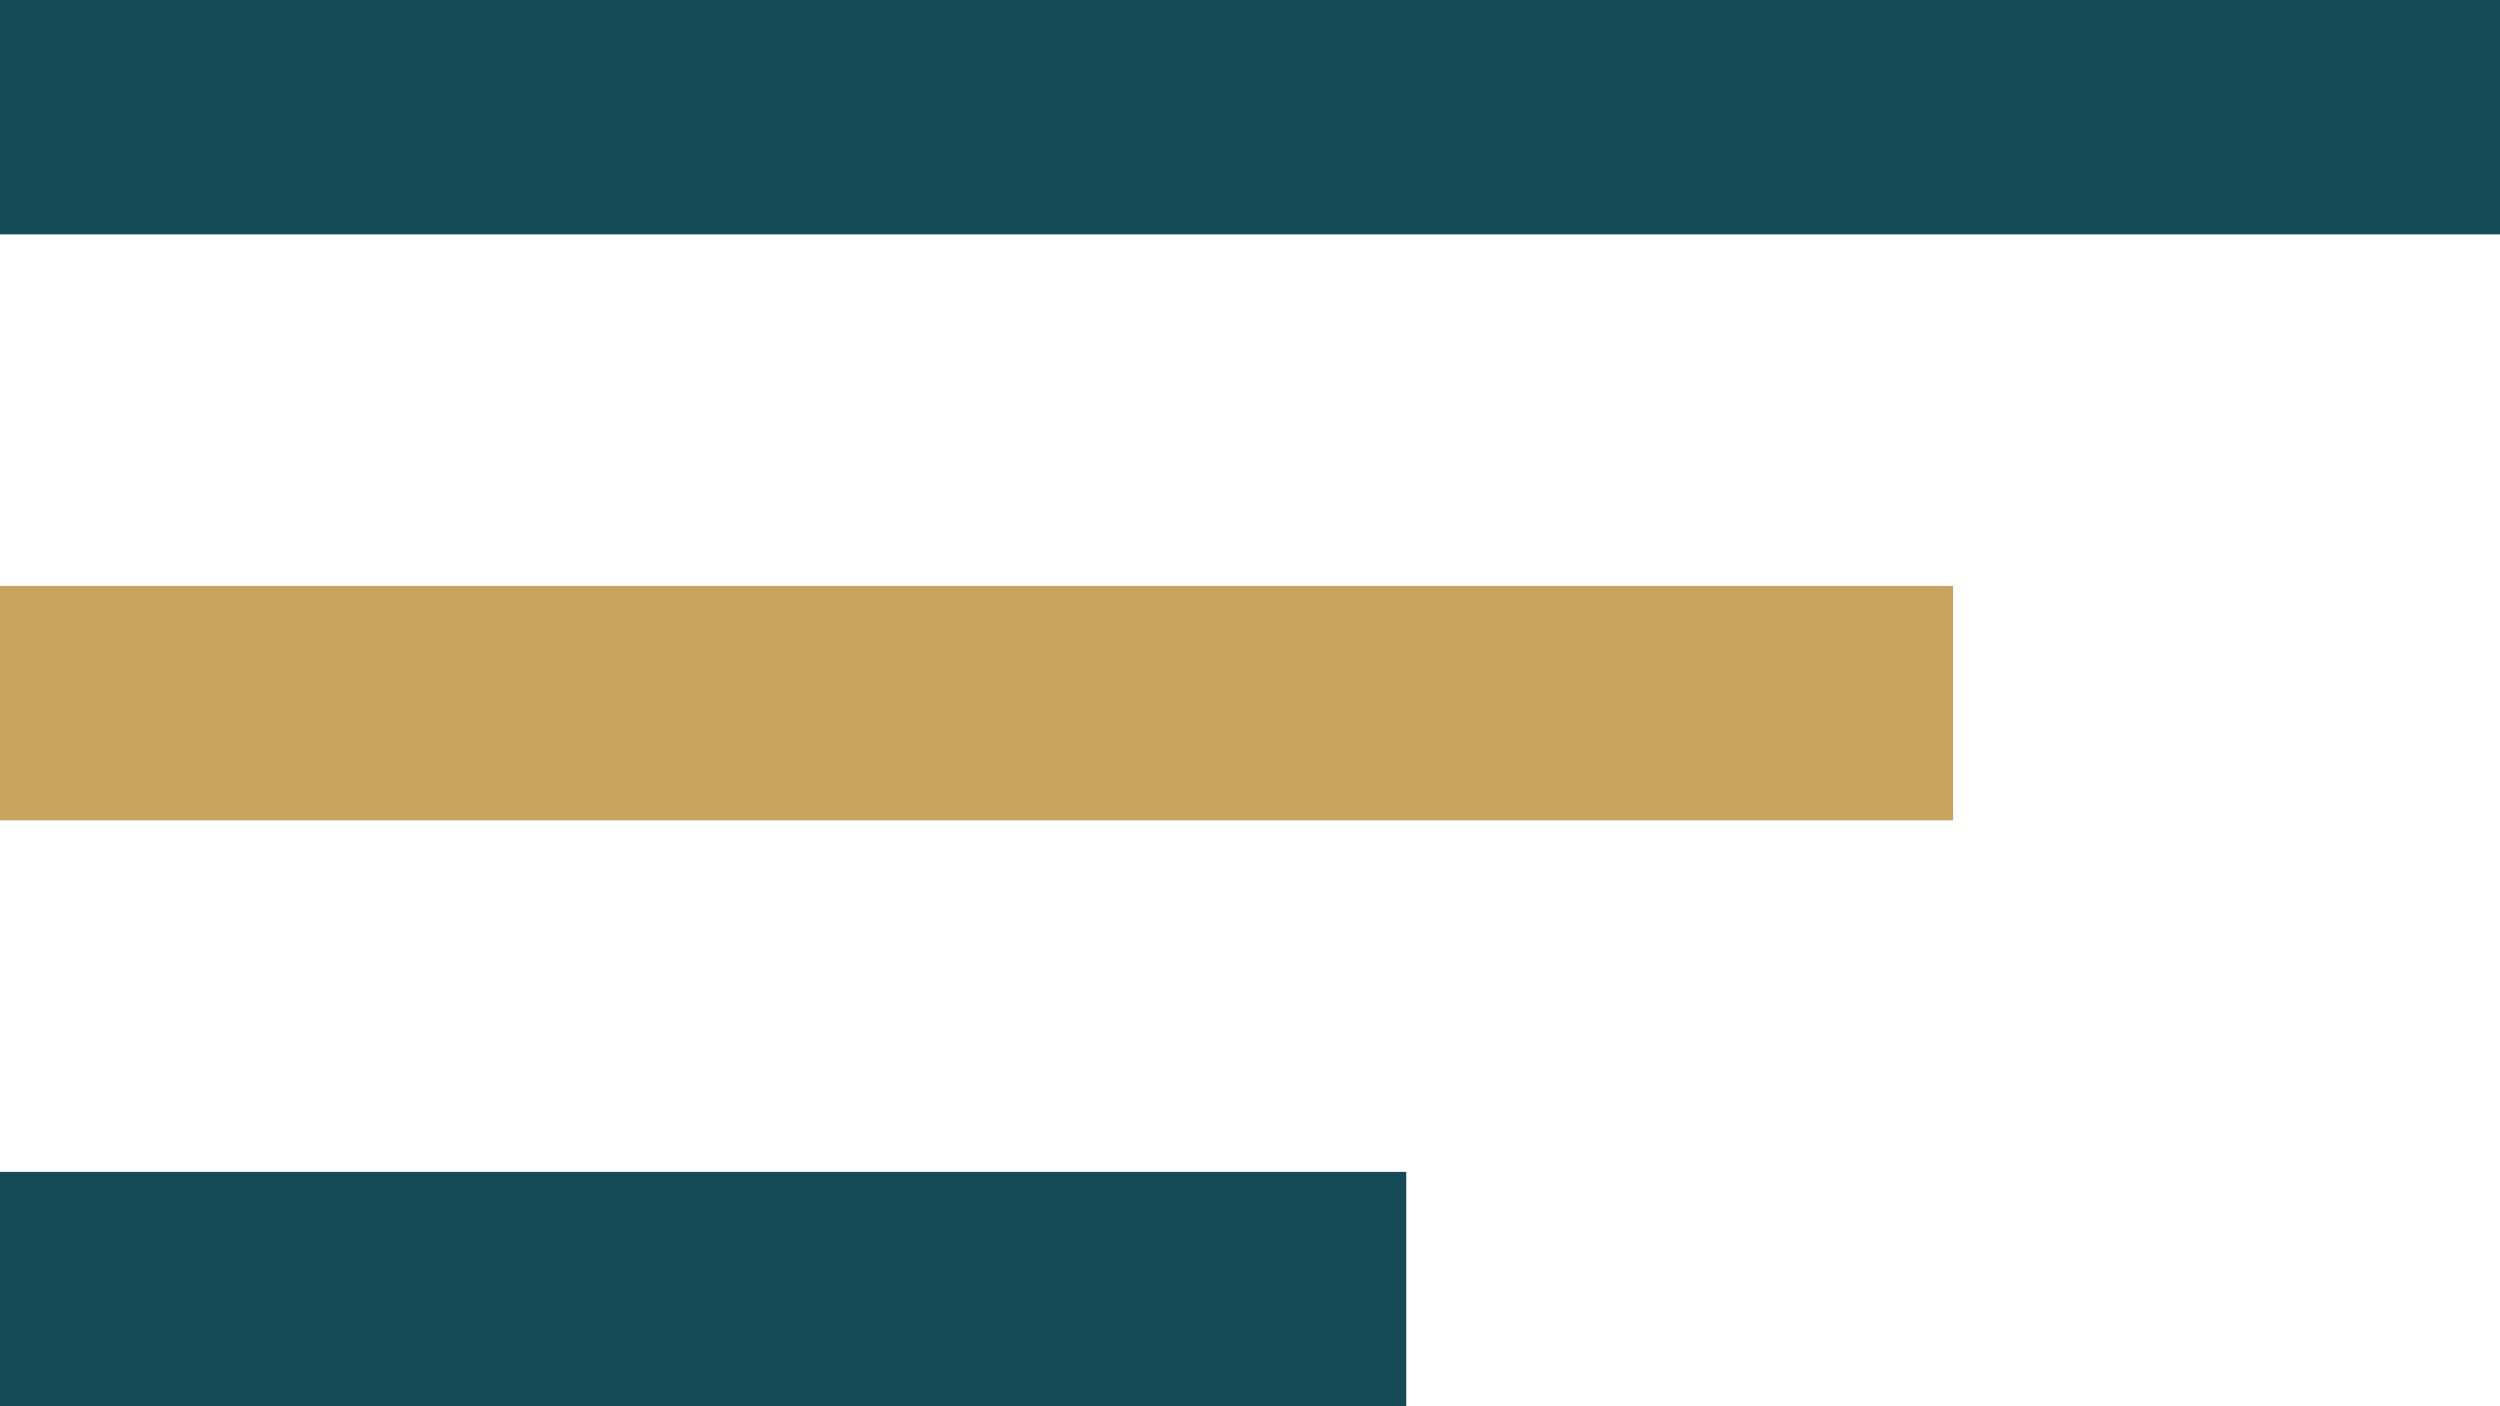
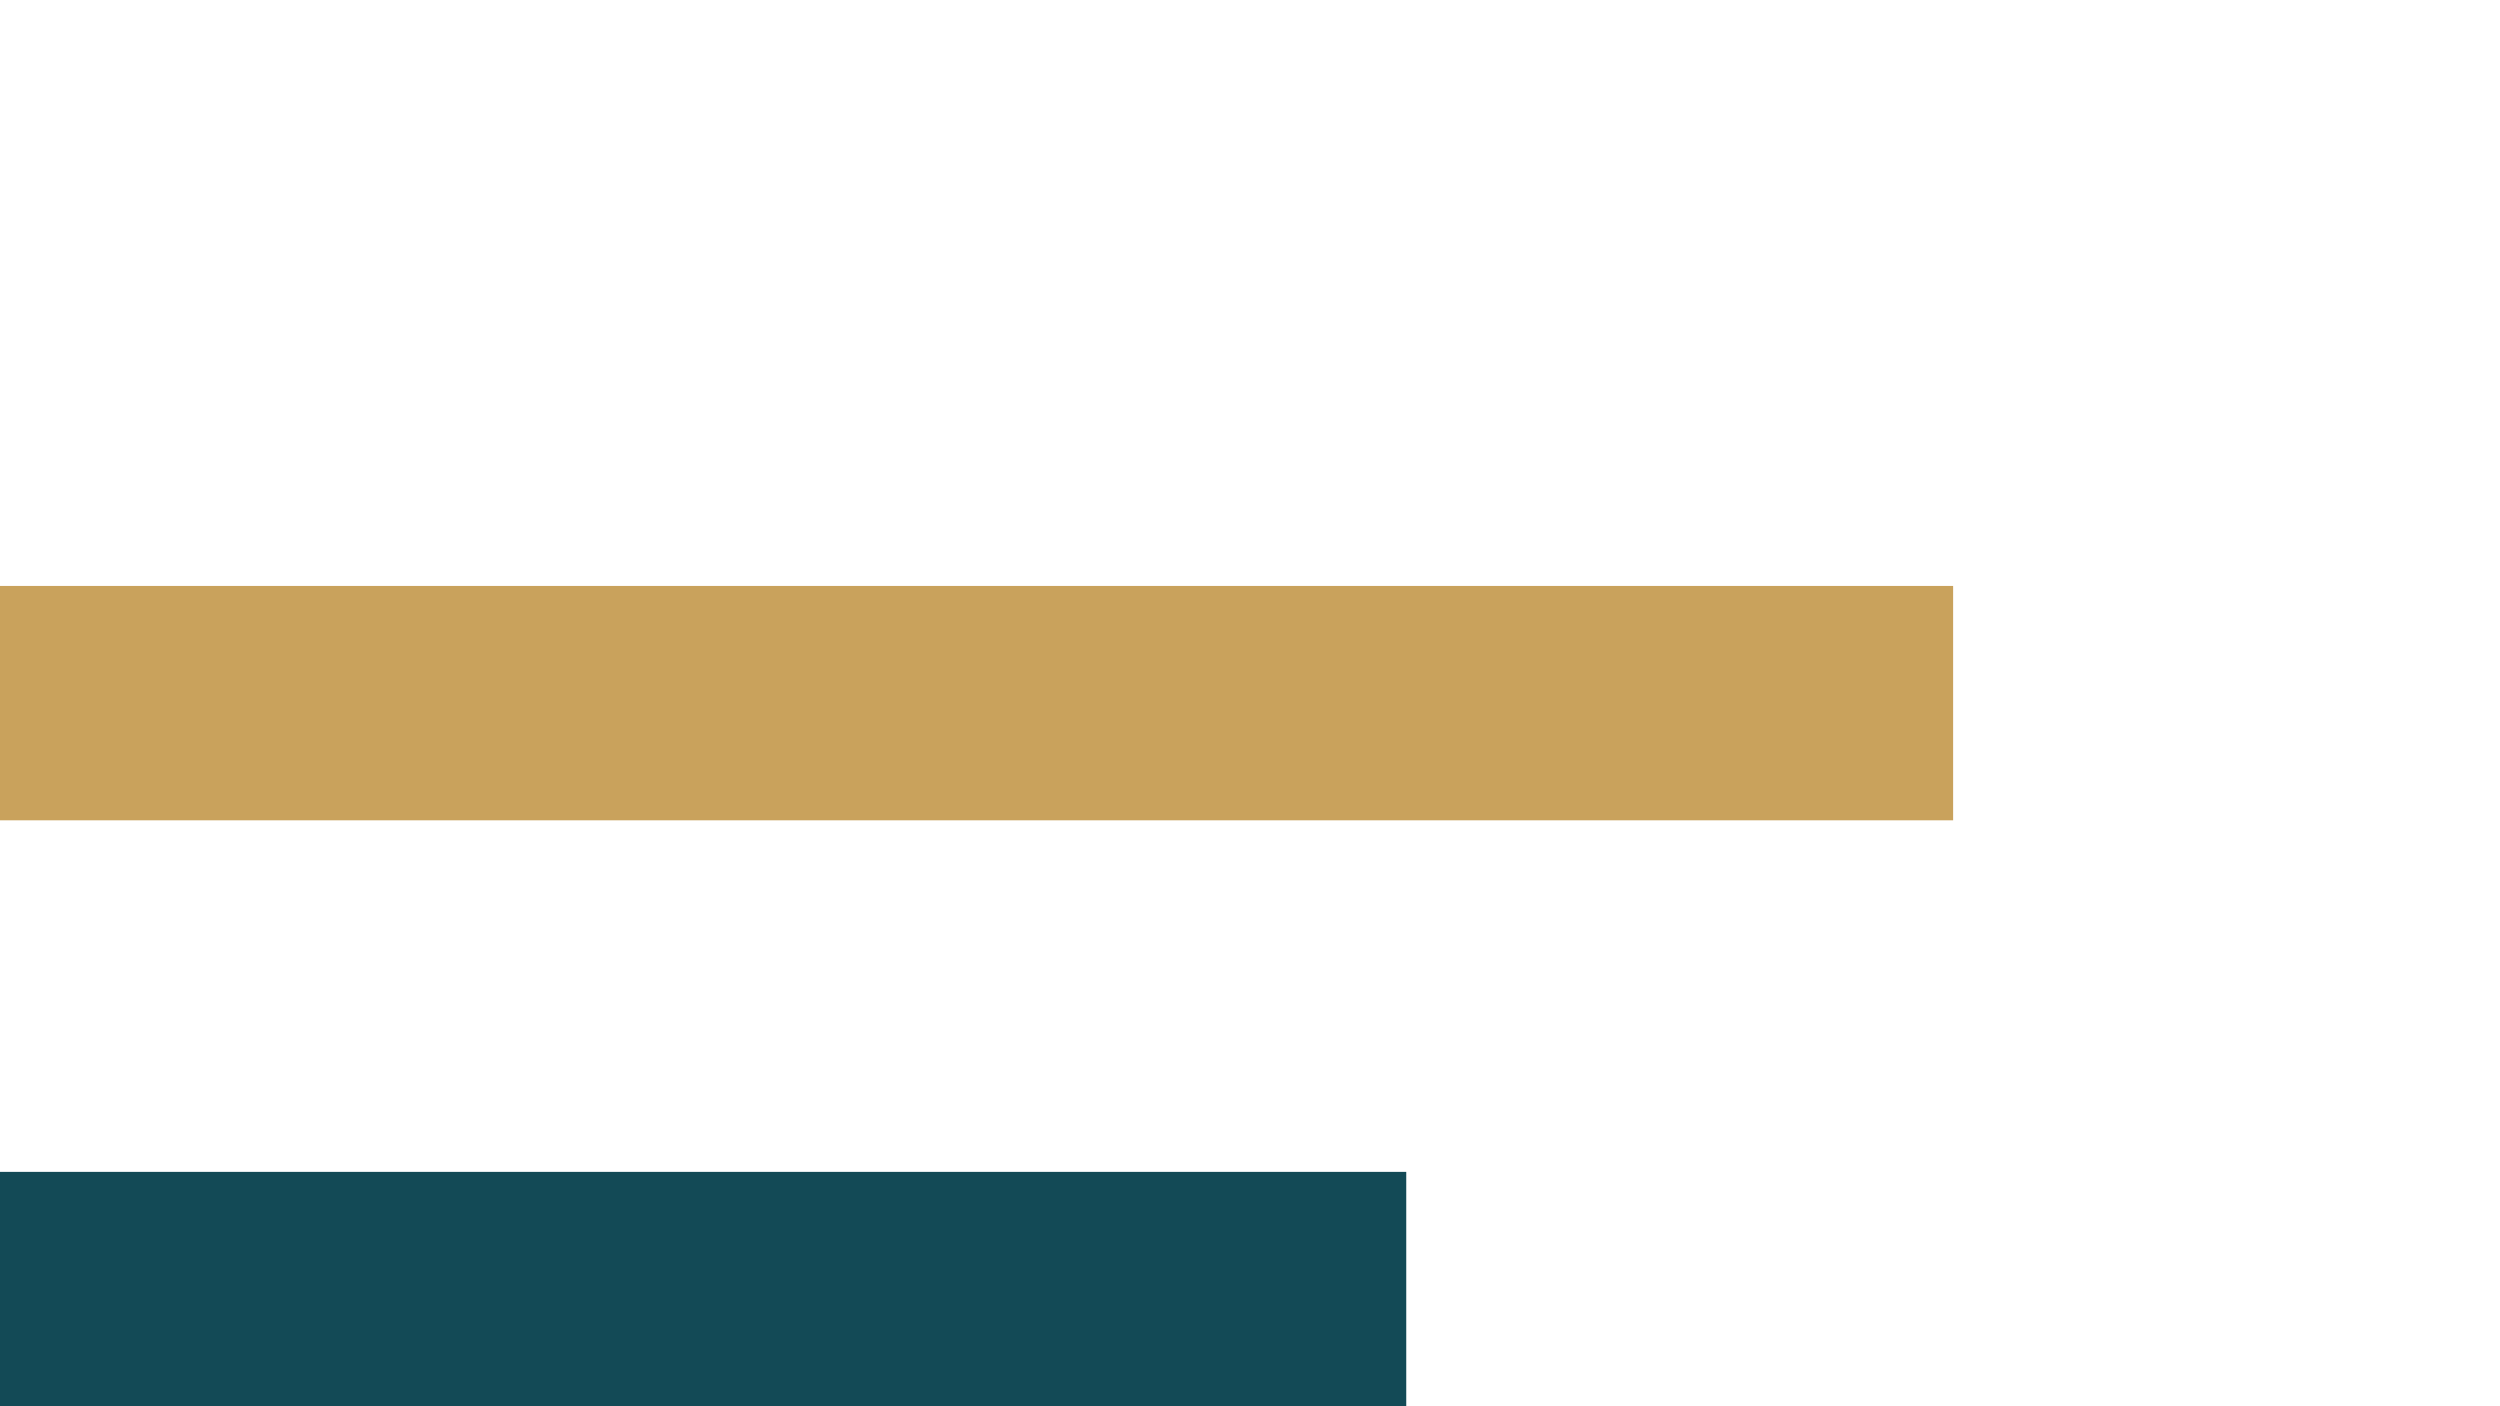
<svg xmlns="http://www.w3.org/2000/svg" width="32" height="18" viewBox="0 0 32 18">
  <g transform="translate(-359.5 -43.5)">
-     <rect width="3" height="32" transform="translate(391.5 43.5) rotate(90)" fill="#134a56" />
    <rect width="3" height="25" transform="translate(384.5 51) rotate(90)" fill="#c9a25c" />
    <rect width="3" height="18" transform="translate(377.5 58.5) rotate(90)" fill="#134a56" />
  </g>
</svg>